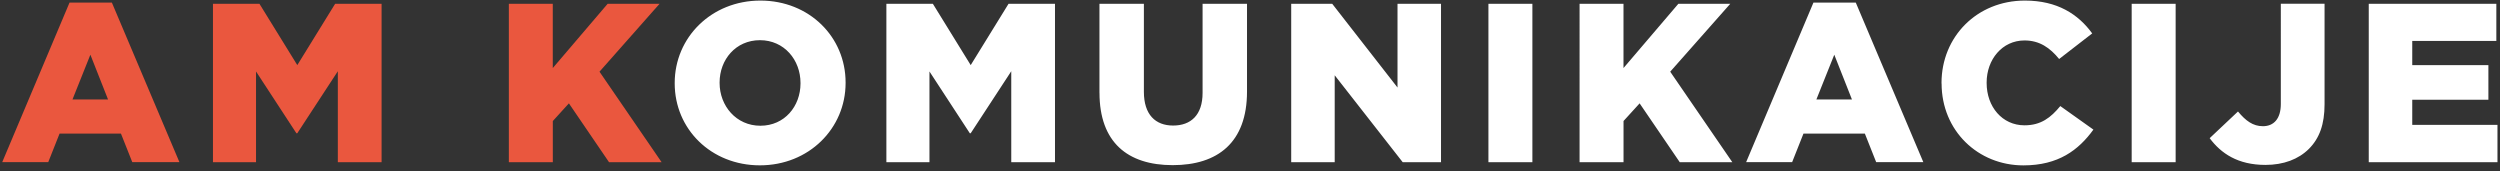
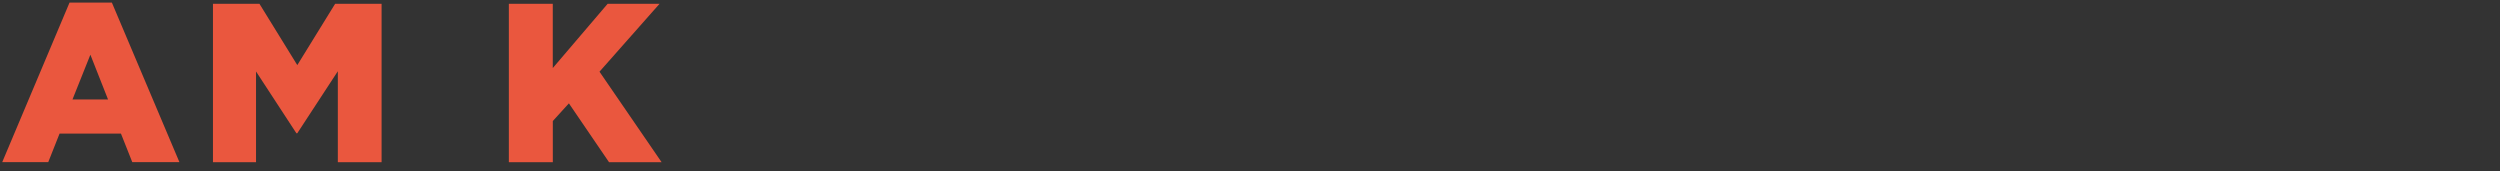
<svg xmlns="http://www.w3.org/2000/svg" width="380" height="26" viewBox="0 0 380 26" fill="none">
  <rect x="0" y="0" width="380" height="26" fill="#333333" stroke="none" />
  <path d="M10.567.4h6.44l10.266 24.248h-7.166l-1.72-4.336H9.052l-1.72 4.336H.337zm5.857 14.722-2.687-6.808-2.722 6.808zM32.376.577h7.06l5.752 9.32 5.751-9.32h7.06v24.077H51.35V10.827l-6.163 9.426h-.136l-6.135-9.391v13.792H32.37V.577zm44.964 0h6.682v9.767L92.36.577h7.891l-9.128 10.32 9.44 13.757h-7.99l-6.1-8.944-2.445 2.683v6.261h-6.683V.577z" fill="#EA573E" />
-   <path d="M102.555 12.68v-.07c0-6.914 5.58-12.522 13.023-12.522s12.953 5.537 12.953 12.45v.071c0 6.914-5.581 12.522-13.024 12.522s-12.952-5.537-12.952-12.451m19.122 0v-.07c0-3.507-2.481-6.502-6.164-6.502s-6.134 2.96-6.134 6.43v.071c0 3.472 2.516 6.502 6.199 6.502s6.099-2.96 6.099-6.431M134.736.577h7.06l5.751 9.32 5.751-9.32h7.06v24.077h-6.647V10.827l-6.164 9.426h-.136l-6.134-9.391v13.792h-6.547V.577zm32.381 13.515V.577h6.754v13.38c0 3.471 1.756 5.125 4.443 5.125s4.478-1.583 4.478-4.955V.577h6.754v13.345c0 7.737-4.444 11.18-11.297 11.18s-11.126-3.472-11.126-11.01zM196.263.577h6.235l9.924 12.727V.577h6.612v24.077h-5.823l-10.336-13.21v13.21h-6.612zm29.978 0h6.682v24.077h-6.682zm13.848 0h6.682v9.767L255.11.577H263l-9.128 10.32 9.441 13.757h-7.991l-6.099-8.944-2.446 2.683v6.261h-6.682V.577zM275.641.4h6.441l10.265 24.248h-7.166l-1.72-4.336h-9.335l-1.721 4.336h-6.994zm5.857 14.722-2.687-6.808-2.722 6.808zm13.613-2.442v-.07c0-7.014 5.374-12.522 12.675-12.522 4.927 0 8.097 2.065 10.23 4.99l-5.026 3.89c-1.379-1.69-2.964-2.82-5.268-2.82-3.377 0-5.752 2.89-5.752 6.397v.07c0 3.613 2.375 6.432 5.752 6.432 2.516 0 3.995-1.171 5.445-2.925l5.032 3.578c-2.275 3.13-5.339 5.437-10.643 5.437-6.888 0-12.433-5.26-12.433-12.451zM324.015.577h6.683v24.077h-6.683zm11.851 20.429 4.308-4.06c1.172 1.412 2.274 2.236 3.789 2.236 1.656 0 2.722-1.136 2.722-3.372V.57h6.647v15.276c0 3.024-.76 5.16-2.374 6.778-1.586 1.583-3.86 2.442-6.612 2.442-4.202 0-6.753-1.753-8.474-4.06zM360.05.577h19.394v5.642h-12.782v3.678h11.574v5.26h-11.574v3.819h12.953v5.678H360.05z" fill="#fff" />
</svg>